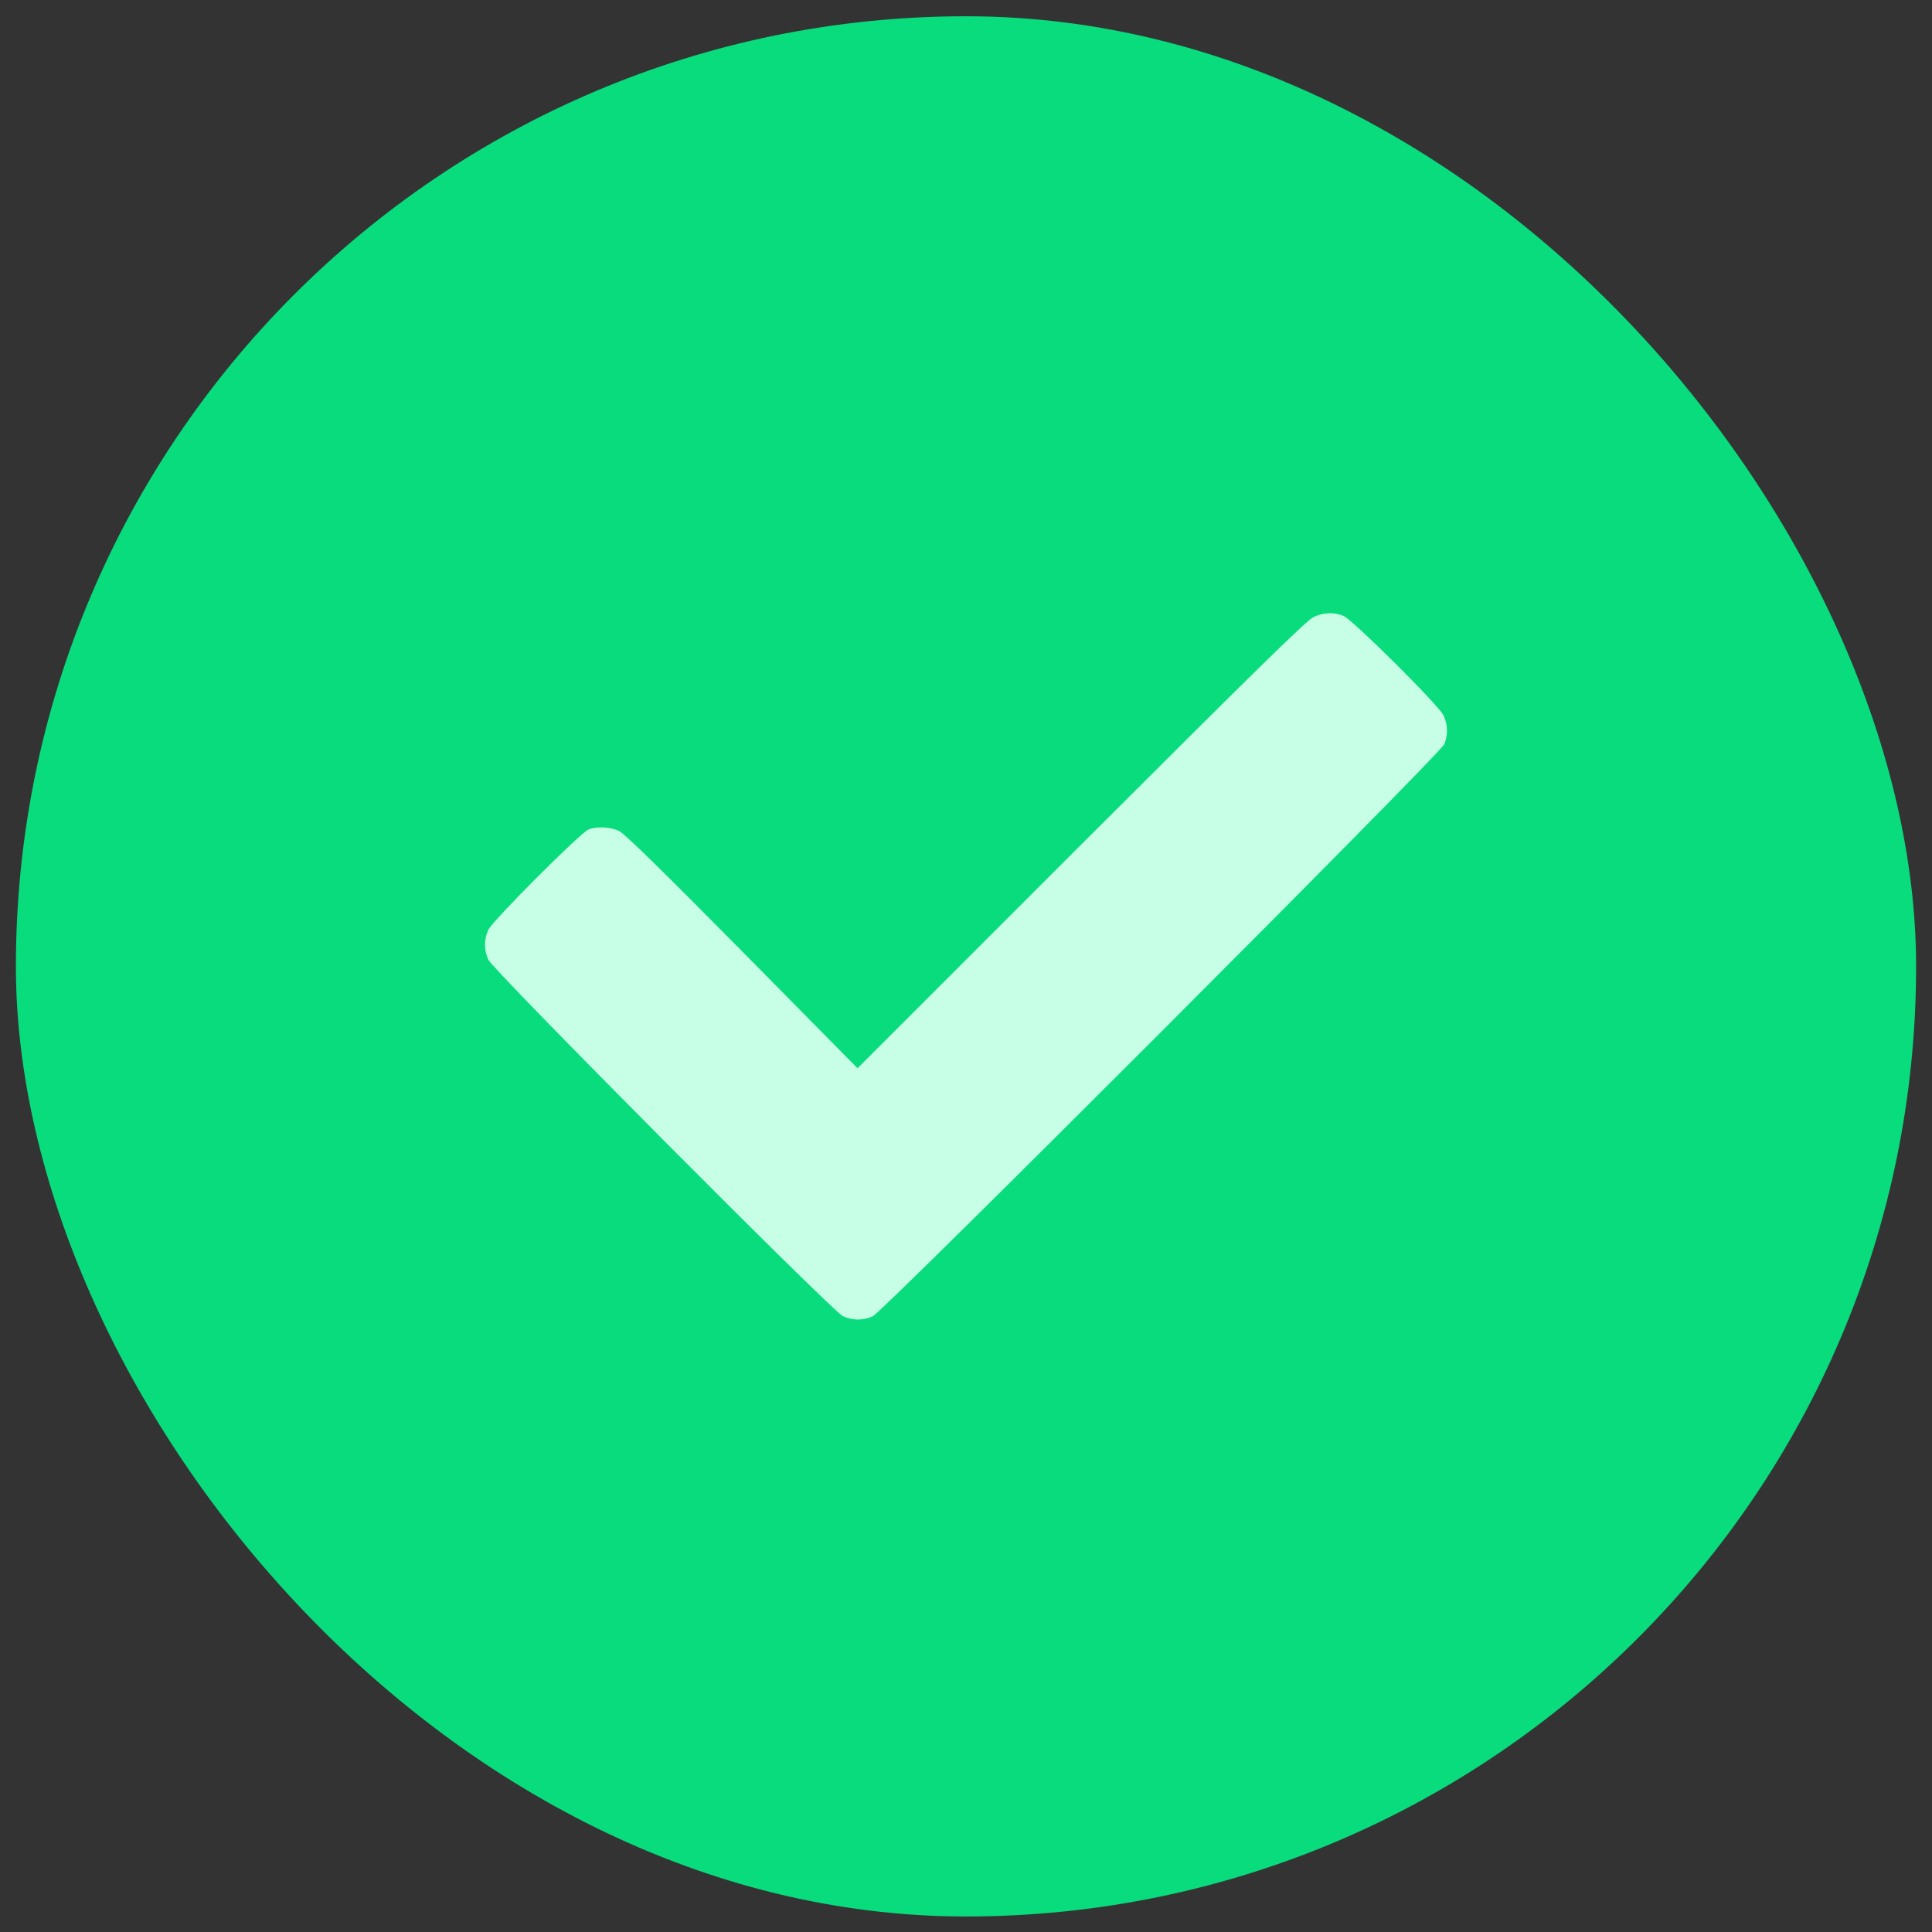
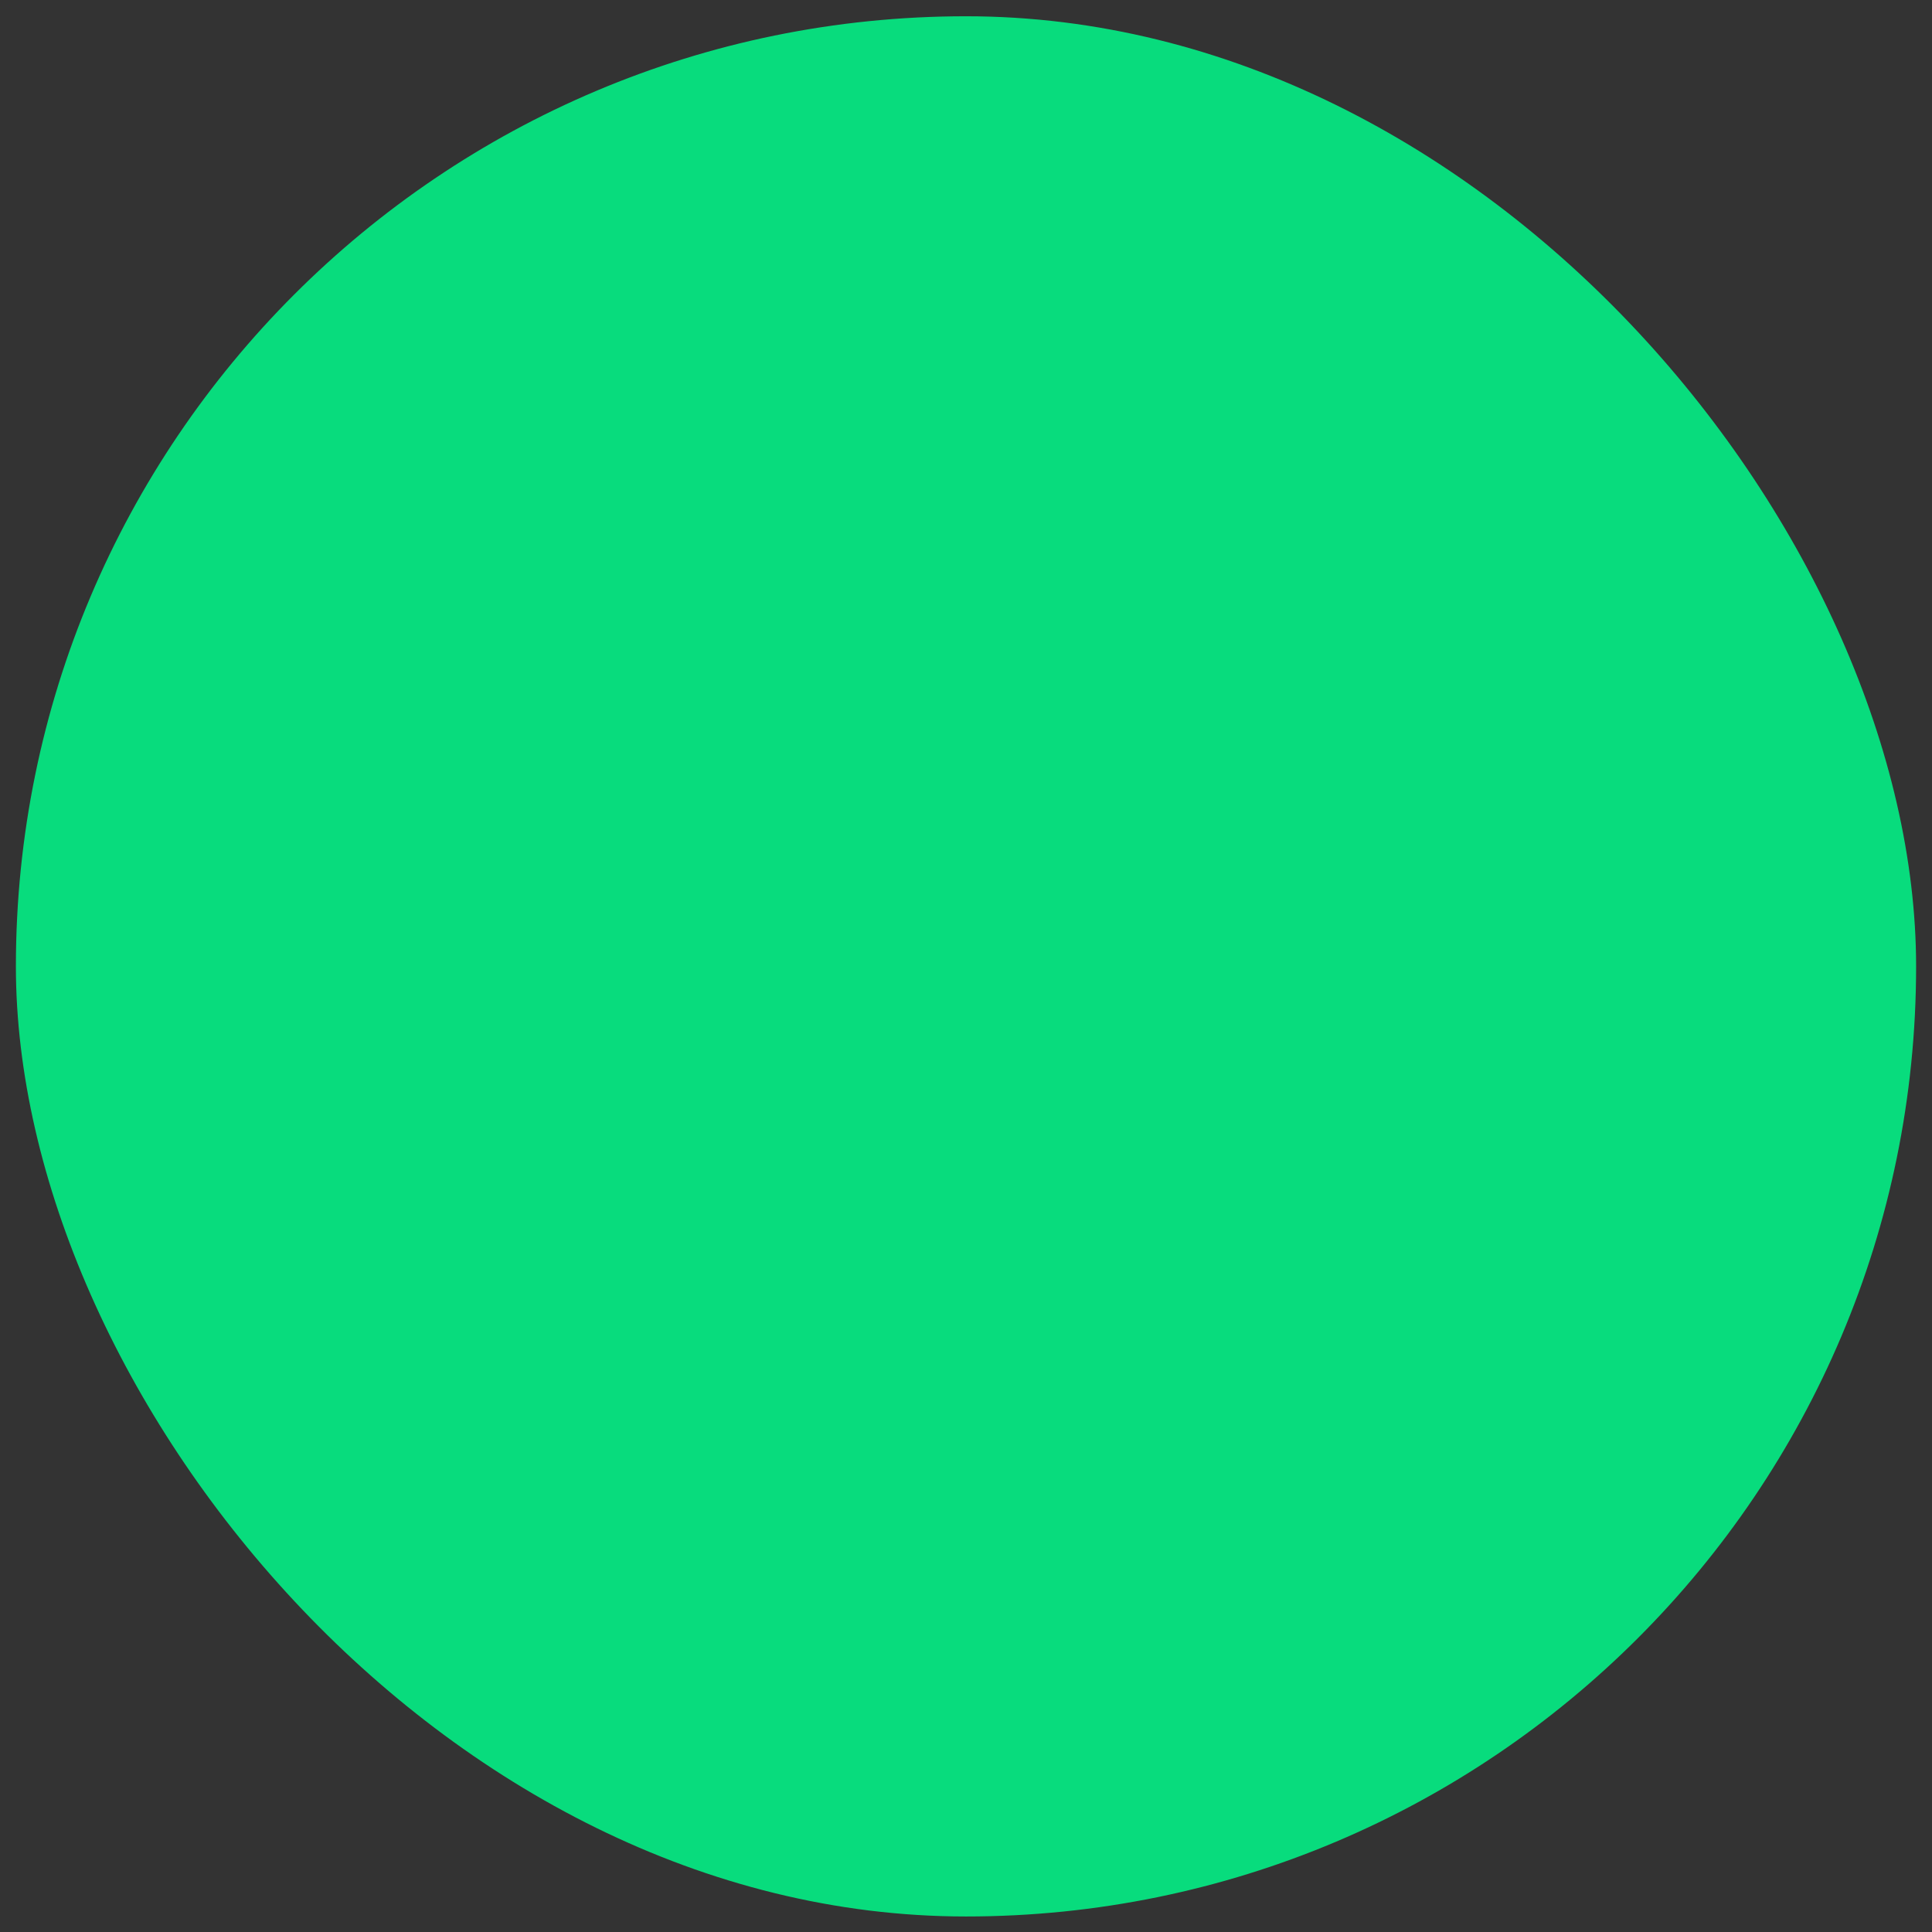
<svg xmlns="http://www.w3.org/2000/svg" width="93" height="93" viewBox="0 0 93 93" fill="none">
  <rect x="0" y="0" width="93" height="93" fill="#333333" stroke="none" />
  <rect x="0.765" y="0.783" width="91.47" height="91.47" rx="45.735" fill="#08DC7D" />
-   <path d="M63.237 29.699C62.92 29.834 60.468 32.241 52.054 40.646L41.279 51.422L35.733 45.803C31.905 41.931 30.069 40.13 29.806 40.004C29.399 39.805 28.748 39.768 28.341 39.922C27.961 40.058 23.718 44.31 23.509 44.754C23.292 45.215 23.292 45.74 23.509 46.201C23.745 46.717 40.066 63.129 40.573 63.355C41.034 63.572 41.559 63.572 42.02 63.355C42.536 63.111 69.326 36.294 69.525 35.824C69.706 35.371 69.697 34.883 69.488 34.44C69.253 33.942 65.118 29.834 64.666 29.644C64.214 29.463 63.725 29.473 63.237 29.699Z" fill="#C6FFE5" />
</svg>